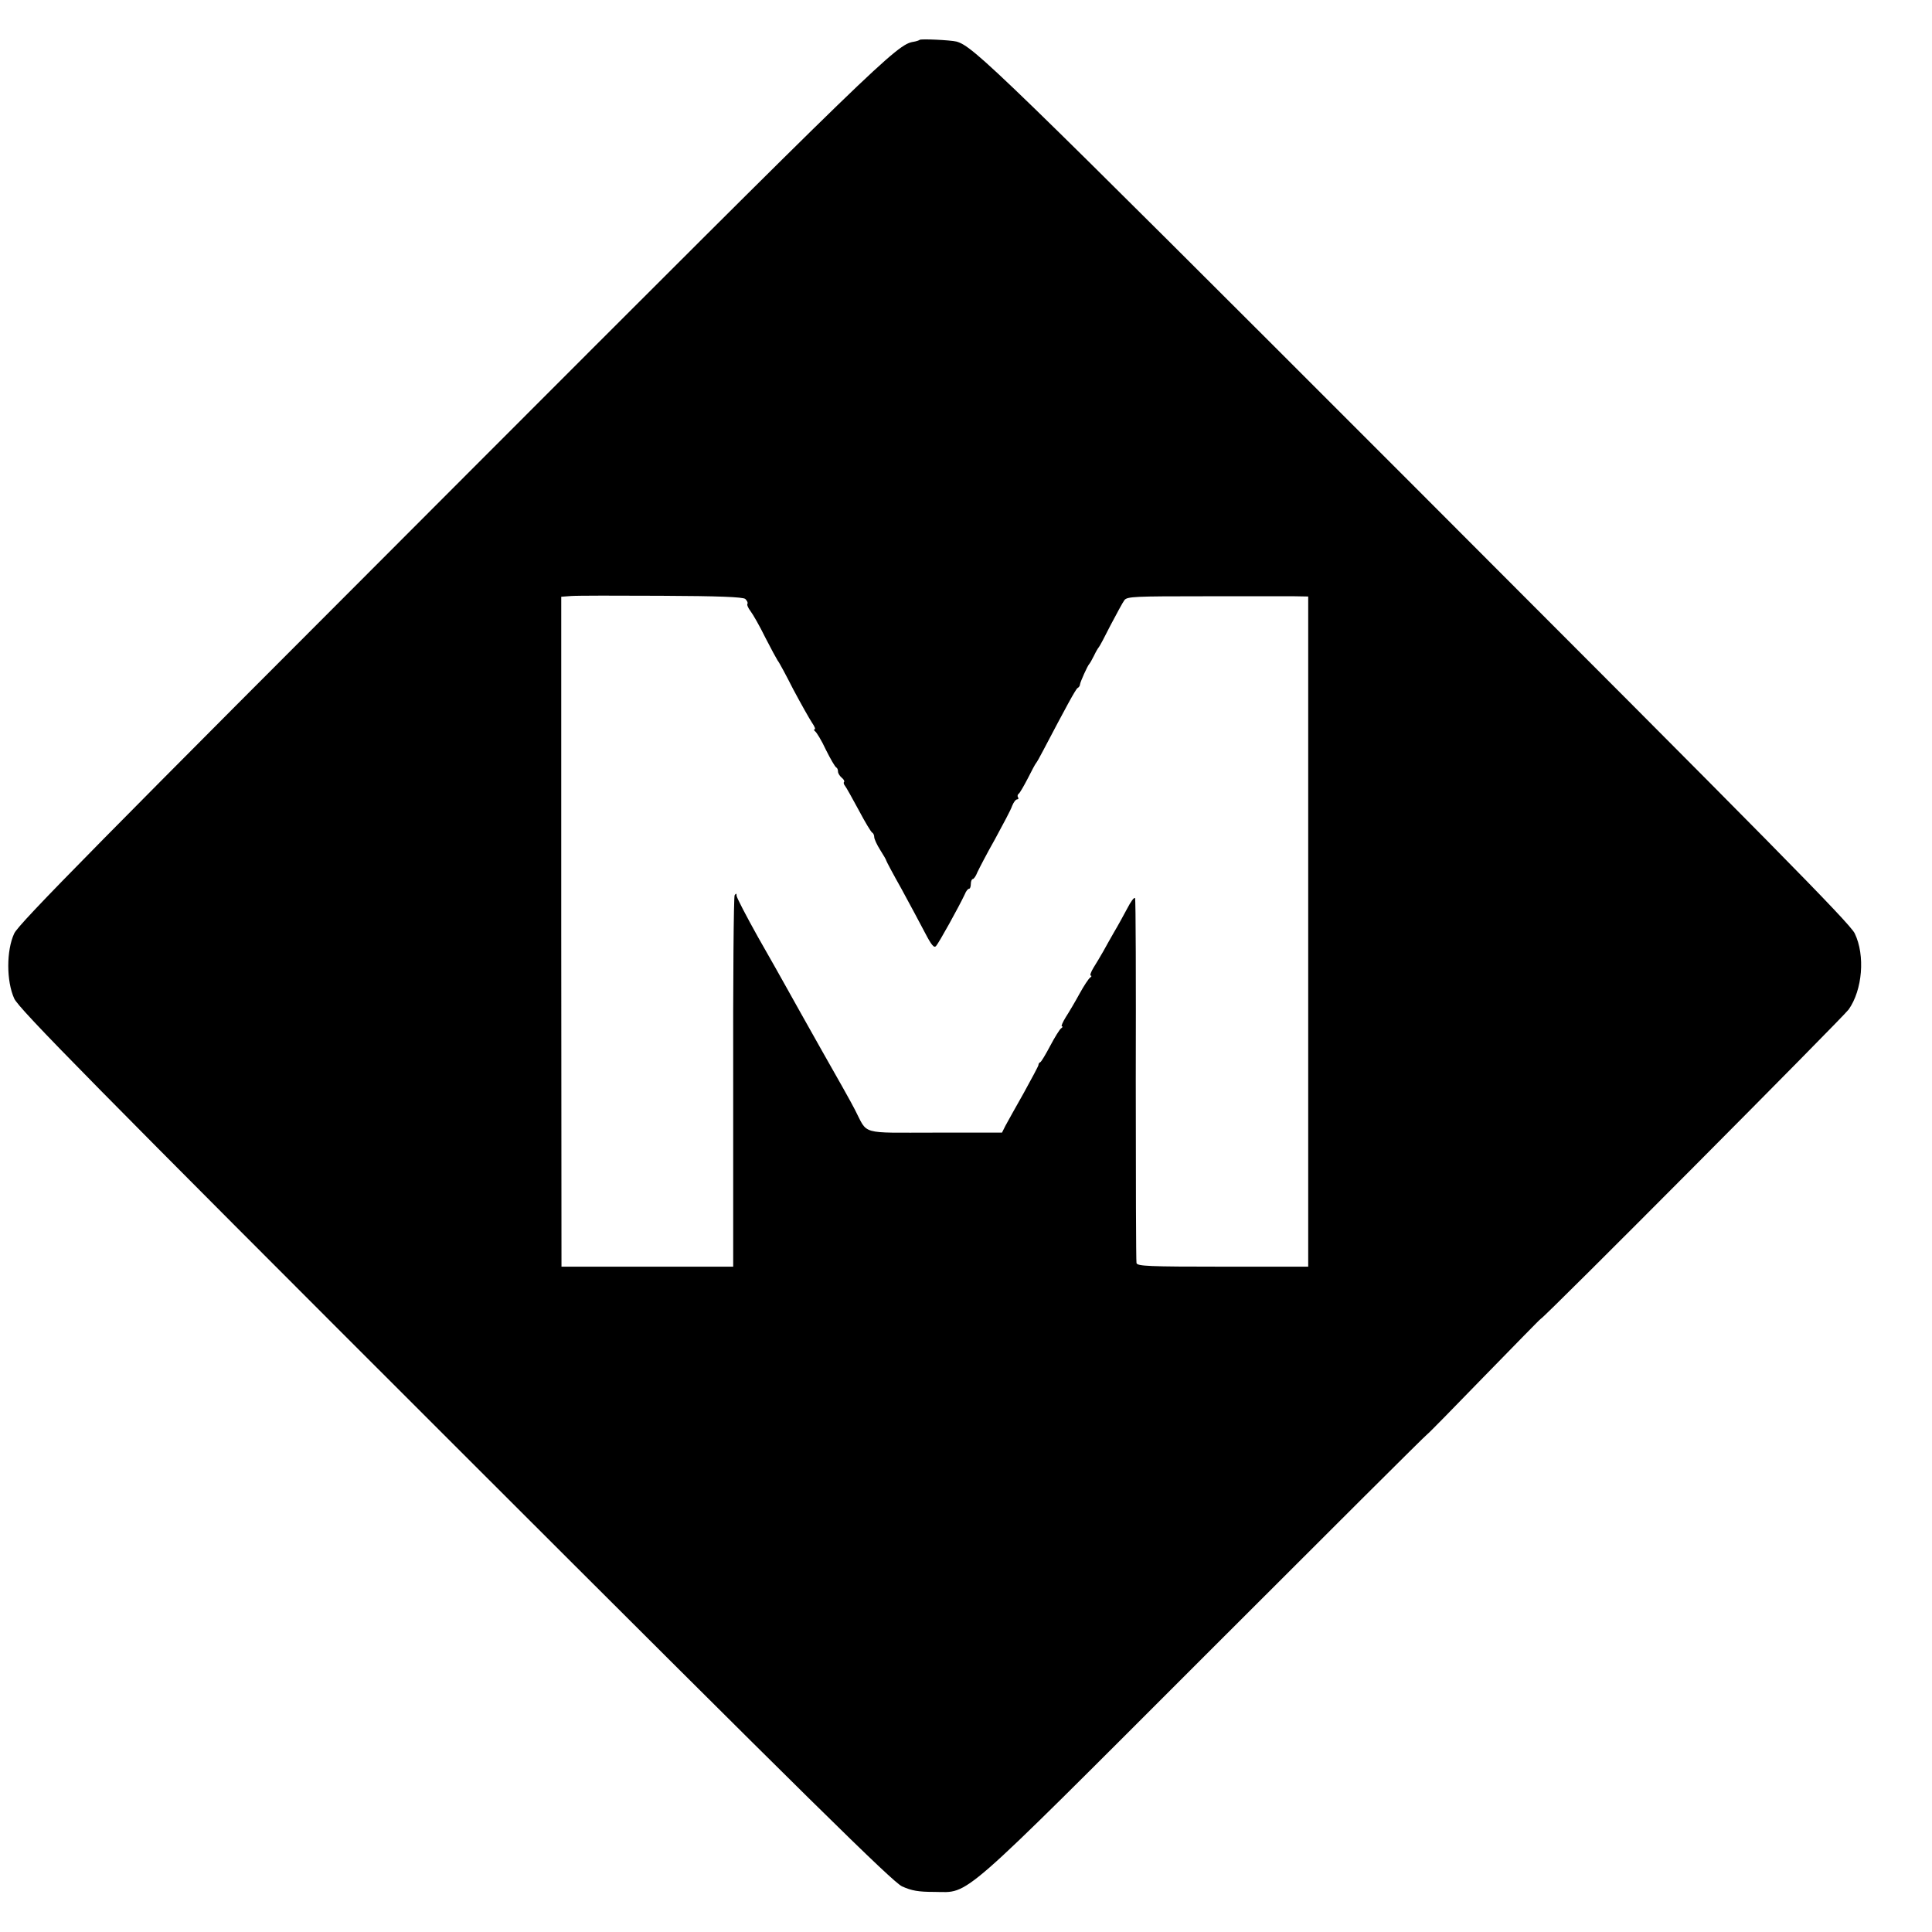
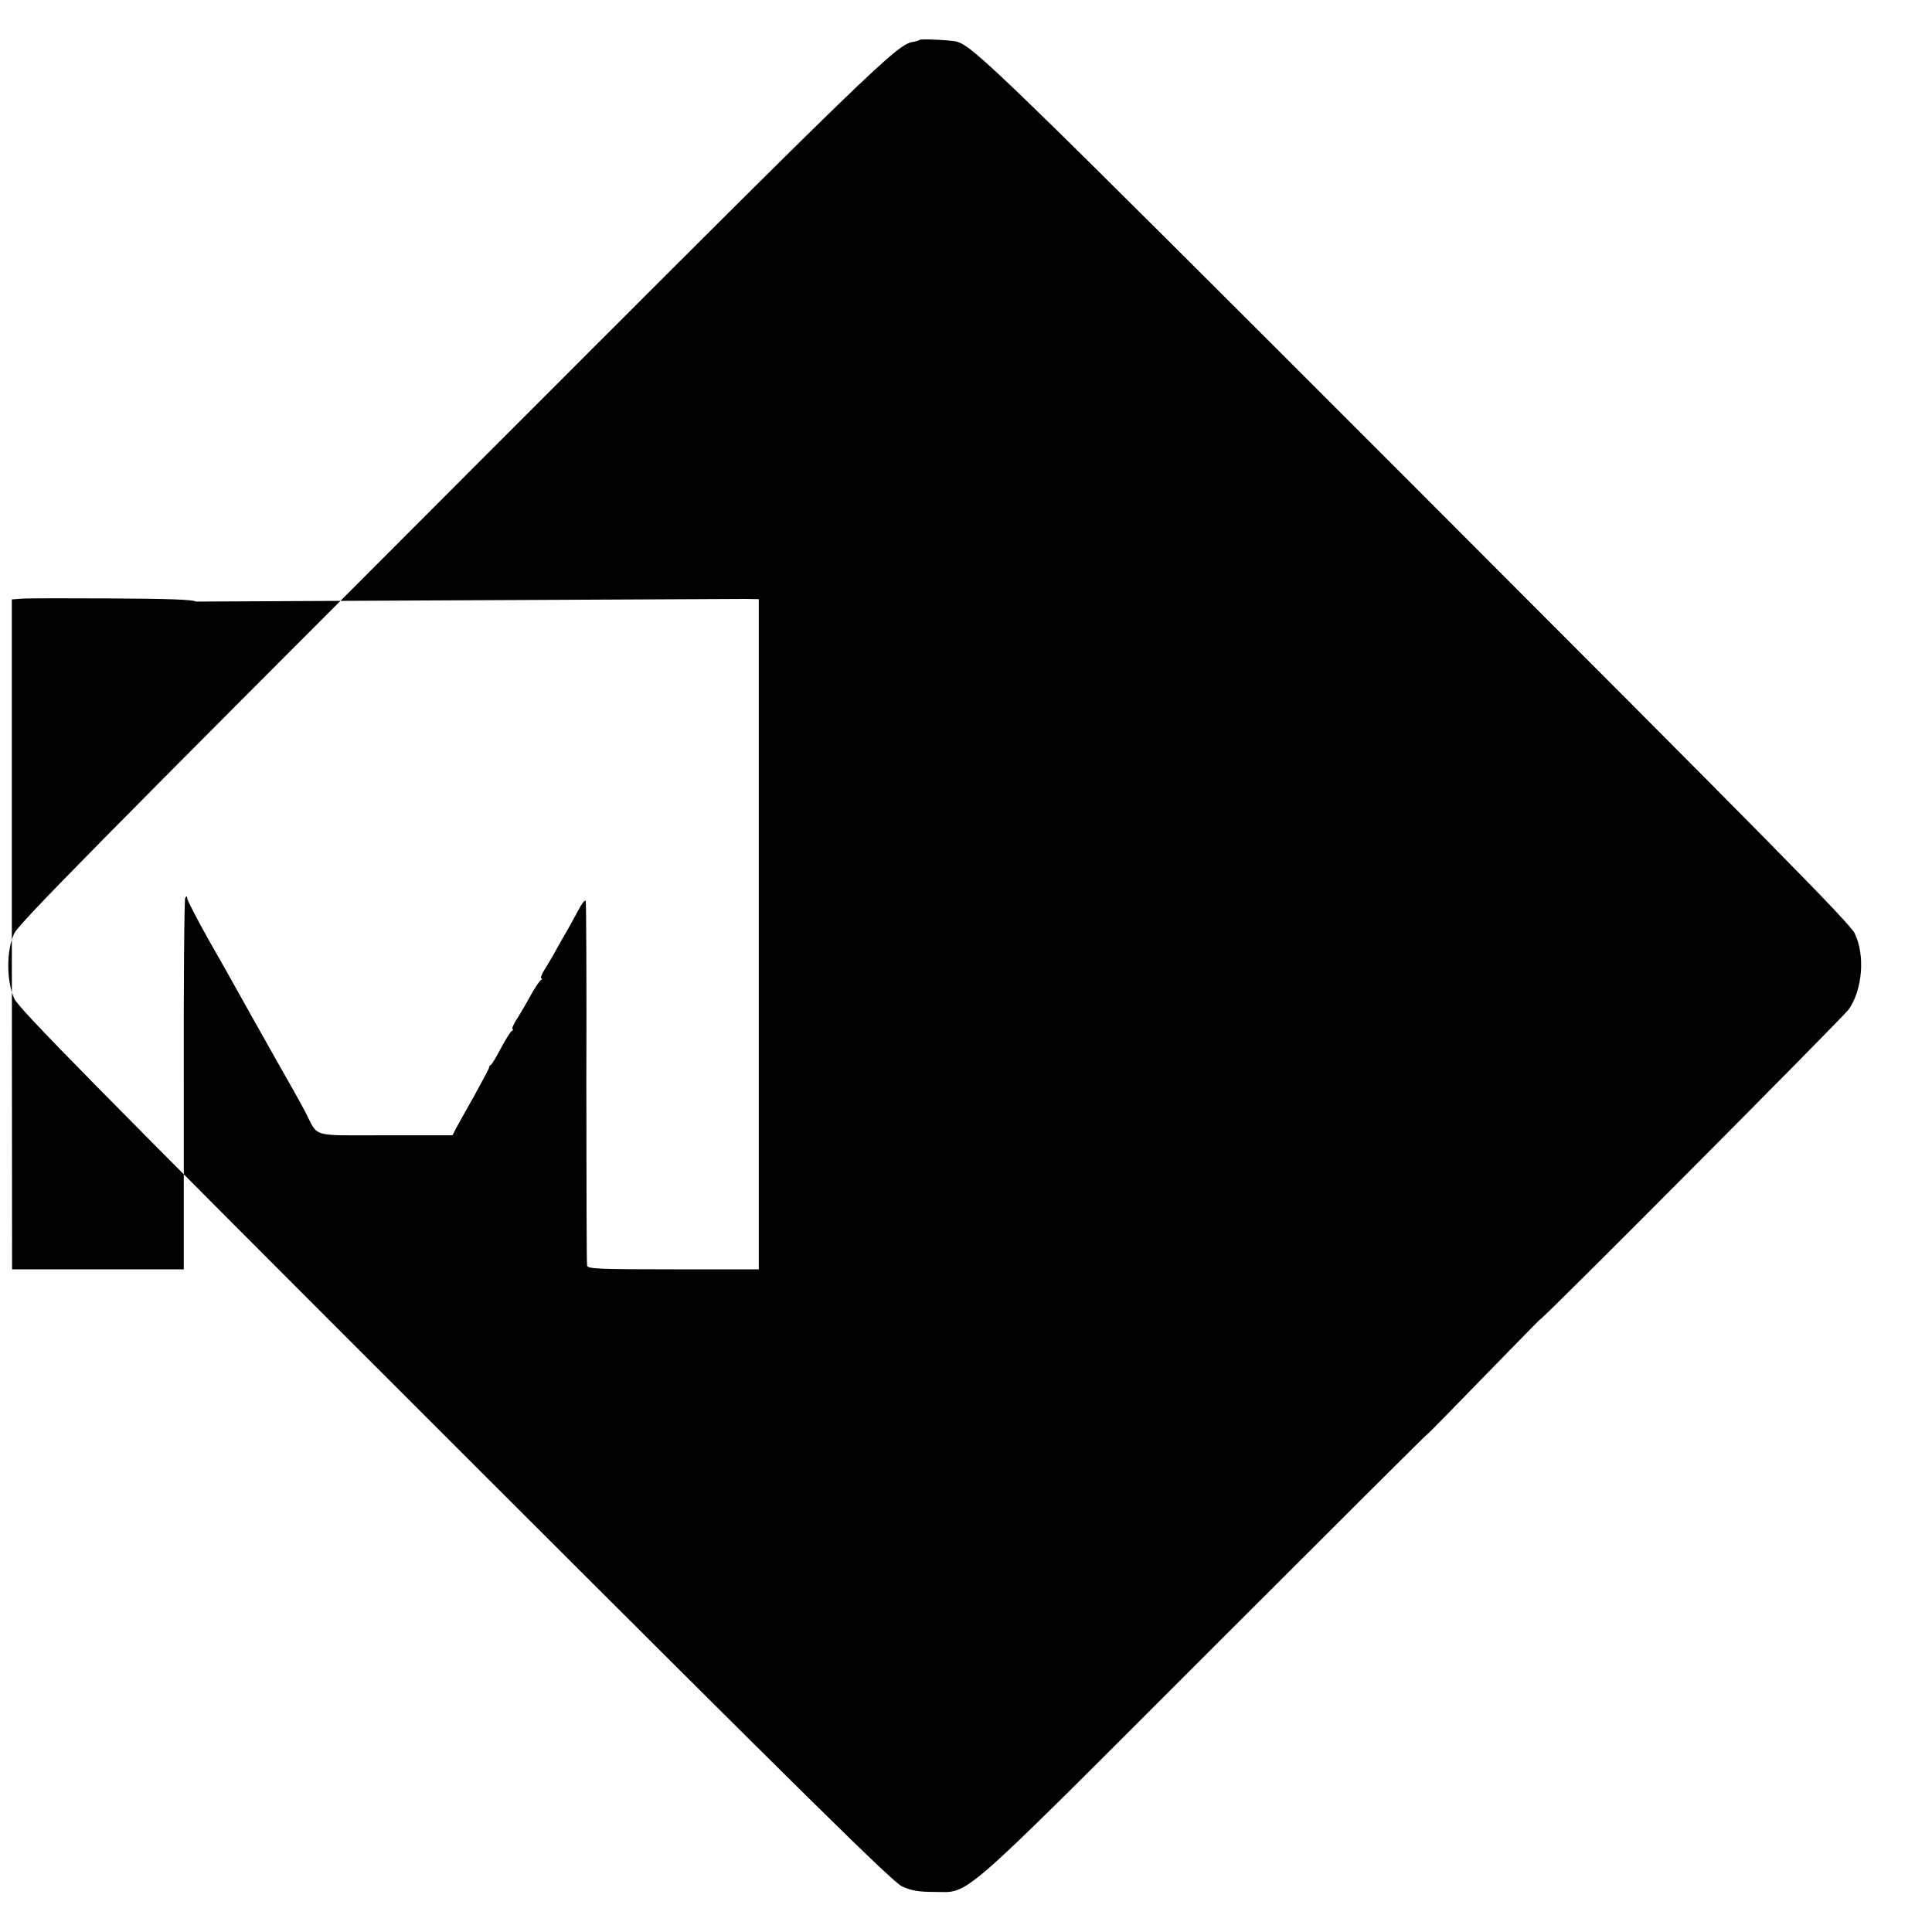
<svg xmlns="http://www.w3.org/2000/svg" version="1.0" width="800pt" height="800pt" viewBox="0 0 800 800" preserveAspectRatio="xMidYMid meet">
  <g transform="translate(0,800) scale(0.1,-0.1)" fill="#000000" stroke="none">
-     <path d="M3808 7835 c-2 -2 -13 -6 -25 -8 -69 -10 -139 -78 -1906 -1847 -1461 -1462 -1799 -1804 -1818 -1845 -33 -70 -33 -198 0 -270 19 -42 325 -353 1824 -1851 1481 -1480 1811 -1805 1852 -1825 40 -18 67 -23 135 -23 148 -1 87 -54 1120 979 503 503 917 916 920 916 3 1 109 109 235 239 127 130 232 238 235 239 13 3 1252 1249 1275 1281 57 81 69 224 25 315 -19 41 -361 387 -1824 1851 -1735 1736 -1826 1823 -1896 1842 -24 6 -147 12 -152 7z m-722 -2315 c7 -7 12 -16 9 -20 -3 -4 3 -18 13 -31 10 -13 38 -62 61 -109 24 -47 47 -89 51 -95 5 -5 34 -59 65 -120 32 -60 67 -122 77 -137 11 -16 16 -28 11 -28 -4 0 -3 -4 2 -8 6 -4 27 -38 45 -77 19 -38 38 -71 43 -73 4 -2 7 -9 7 -17 0 -7 7 -18 15 -25 9 -7 13 -15 10 -18 -3 -3 -1 -10 4 -16 5 -6 30 -51 57 -101 26 -49 51 -91 56 -93 4 -2 8 -10 8 -18 0 -8 11 -32 25 -54 14 -22 25 -41 25 -44 0 -2 28 -55 63 -117 34 -63 78 -144 97 -181 27 -52 38 -65 46 -55 11 11 95 163 119 214 5 13 13 23 18 23 4 0 7 9 7 20 0 11 4 20 8 20 4 0 13 12 19 28 7 15 39 77 73 137 33 61 66 122 71 138 6 15 15 27 21 27 5 0 7 4 3 9 -3 5 -1 12 4 15 4 3 21 32 37 63 16 32 31 60 34 63 3 3 17 28 31 55 93 177 133 251 141 256 6 3 10 10 10 15 1 10 31 77 38 84 3 3 12 19 20 35 8 17 17 32 20 35 3 3 25 44 49 92 25 47 50 94 57 103 11 15 45 16 331 16 175 0 343 0 374 0 l56 -1 0 -1388 0 -1387 -354 0 c-306 0 -354 2 -357 15 -2 8 -3 350 -3 758 1 409 0 748 -3 753 -4 5 -18 -15 -33 -44 -15 -28 -39 -72 -54 -97 -14 -25 -35 -61 -45 -80 -11 -19 -29 -50 -40 -67 -11 -18 -16 -33 -11 -33 4 0 3 -4 -3 -8 -6 -4 -26 -34 -44 -67 -18 -33 -44 -77 -57 -97 -13 -21 -20 -38 -16 -38 5 0 3 -4 -3 -8 -6 -4 -26 -36 -45 -72 -19 -36 -37 -66 -41 -68 -5 -2 -8 -7 -8 -12 0 -4 -28 -56 -61 -116 -34 -60 -68 -121 -76 -136 l-14 -28 -277 0 c-315 0 -277 -11 -332 95 -14 28 -76 138 -137 245 -60 107 -125 222 -143 255 -18 33 -73 130 -122 216 -48 86 -88 163 -88 170 0 10 -2 11 -8 2 -4 -6 -7 -355 -6 -775 l0 -763 -355 0 -356 0 -1 1387 0 1387 40 3 c23 2 191 2 374 1 239 -1 337 -5 348 -13z" />
+     <path d="M3808 7835 c-2 -2 -13 -6 -25 -8 -69 -10 -139 -78 -1906 -1847 -1461 -1462 -1799 -1804 -1818 -1845 -33 -70 -33 -198 0 -270 19 -42 325 -353 1824 -1851 1481 -1480 1811 -1805 1852 -1825 40 -18 67 -23 135 -23 148 -1 87 -54 1120 979 503 503 917 916 920 916 3 1 109 109 235 239 127 130 232 238 235 239 13 3 1252 1249 1275 1281 57 81 69 224 25 315 -19 41 -361 387 -1824 1851 -1735 1736 -1826 1823 -1896 1842 -24 6 -147 12 -152 7z m-722 -2315 l56 -1 0 -1388 0 -1387 -354 0 c-306 0 -354 2 -357 15 -2 8 -3 350 -3 758 1 409 0 748 -3 753 -4 5 -18 -15 -33 -44 -15 -28 -39 -72 -54 -97 -14 -25 -35 -61 -45 -80 -11 -19 -29 -50 -40 -67 -11 -18 -16 -33 -11 -33 4 0 3 -4 -3 -8 -6 -4 -26 -34 -44 -67 -18 -33 -44 -77 -57 -97 -13 -21 -20 -38 -16 -38 5 0 3 -4 -3 -8 -6 -4 -26 -36 -45 -72 -19 -36 -37 -66 -41 -68 -5 -2 -8 -7 -8 -12 0 -4 -28 -56 -61 -116 -34 -60 -68 -121 -76 -136 l-14 -28 -277 0 c-315 0 -277 -11 -332 95 -14 28 -76 138 -137 245 -60 107 -125 222 -143 255 -18 33 -73 130 -122 216 -48 86 -88 163 -88 170 0 10 -2 11 -8 2 -4 -6 -7 -355 -6 -775 l0 -763 -355 0 -356 0 -1 1387 0 1387 40 3 c23 2 191 2 374 1 239 -1 337 -5 348 -13z" />
  </g>
</svg>